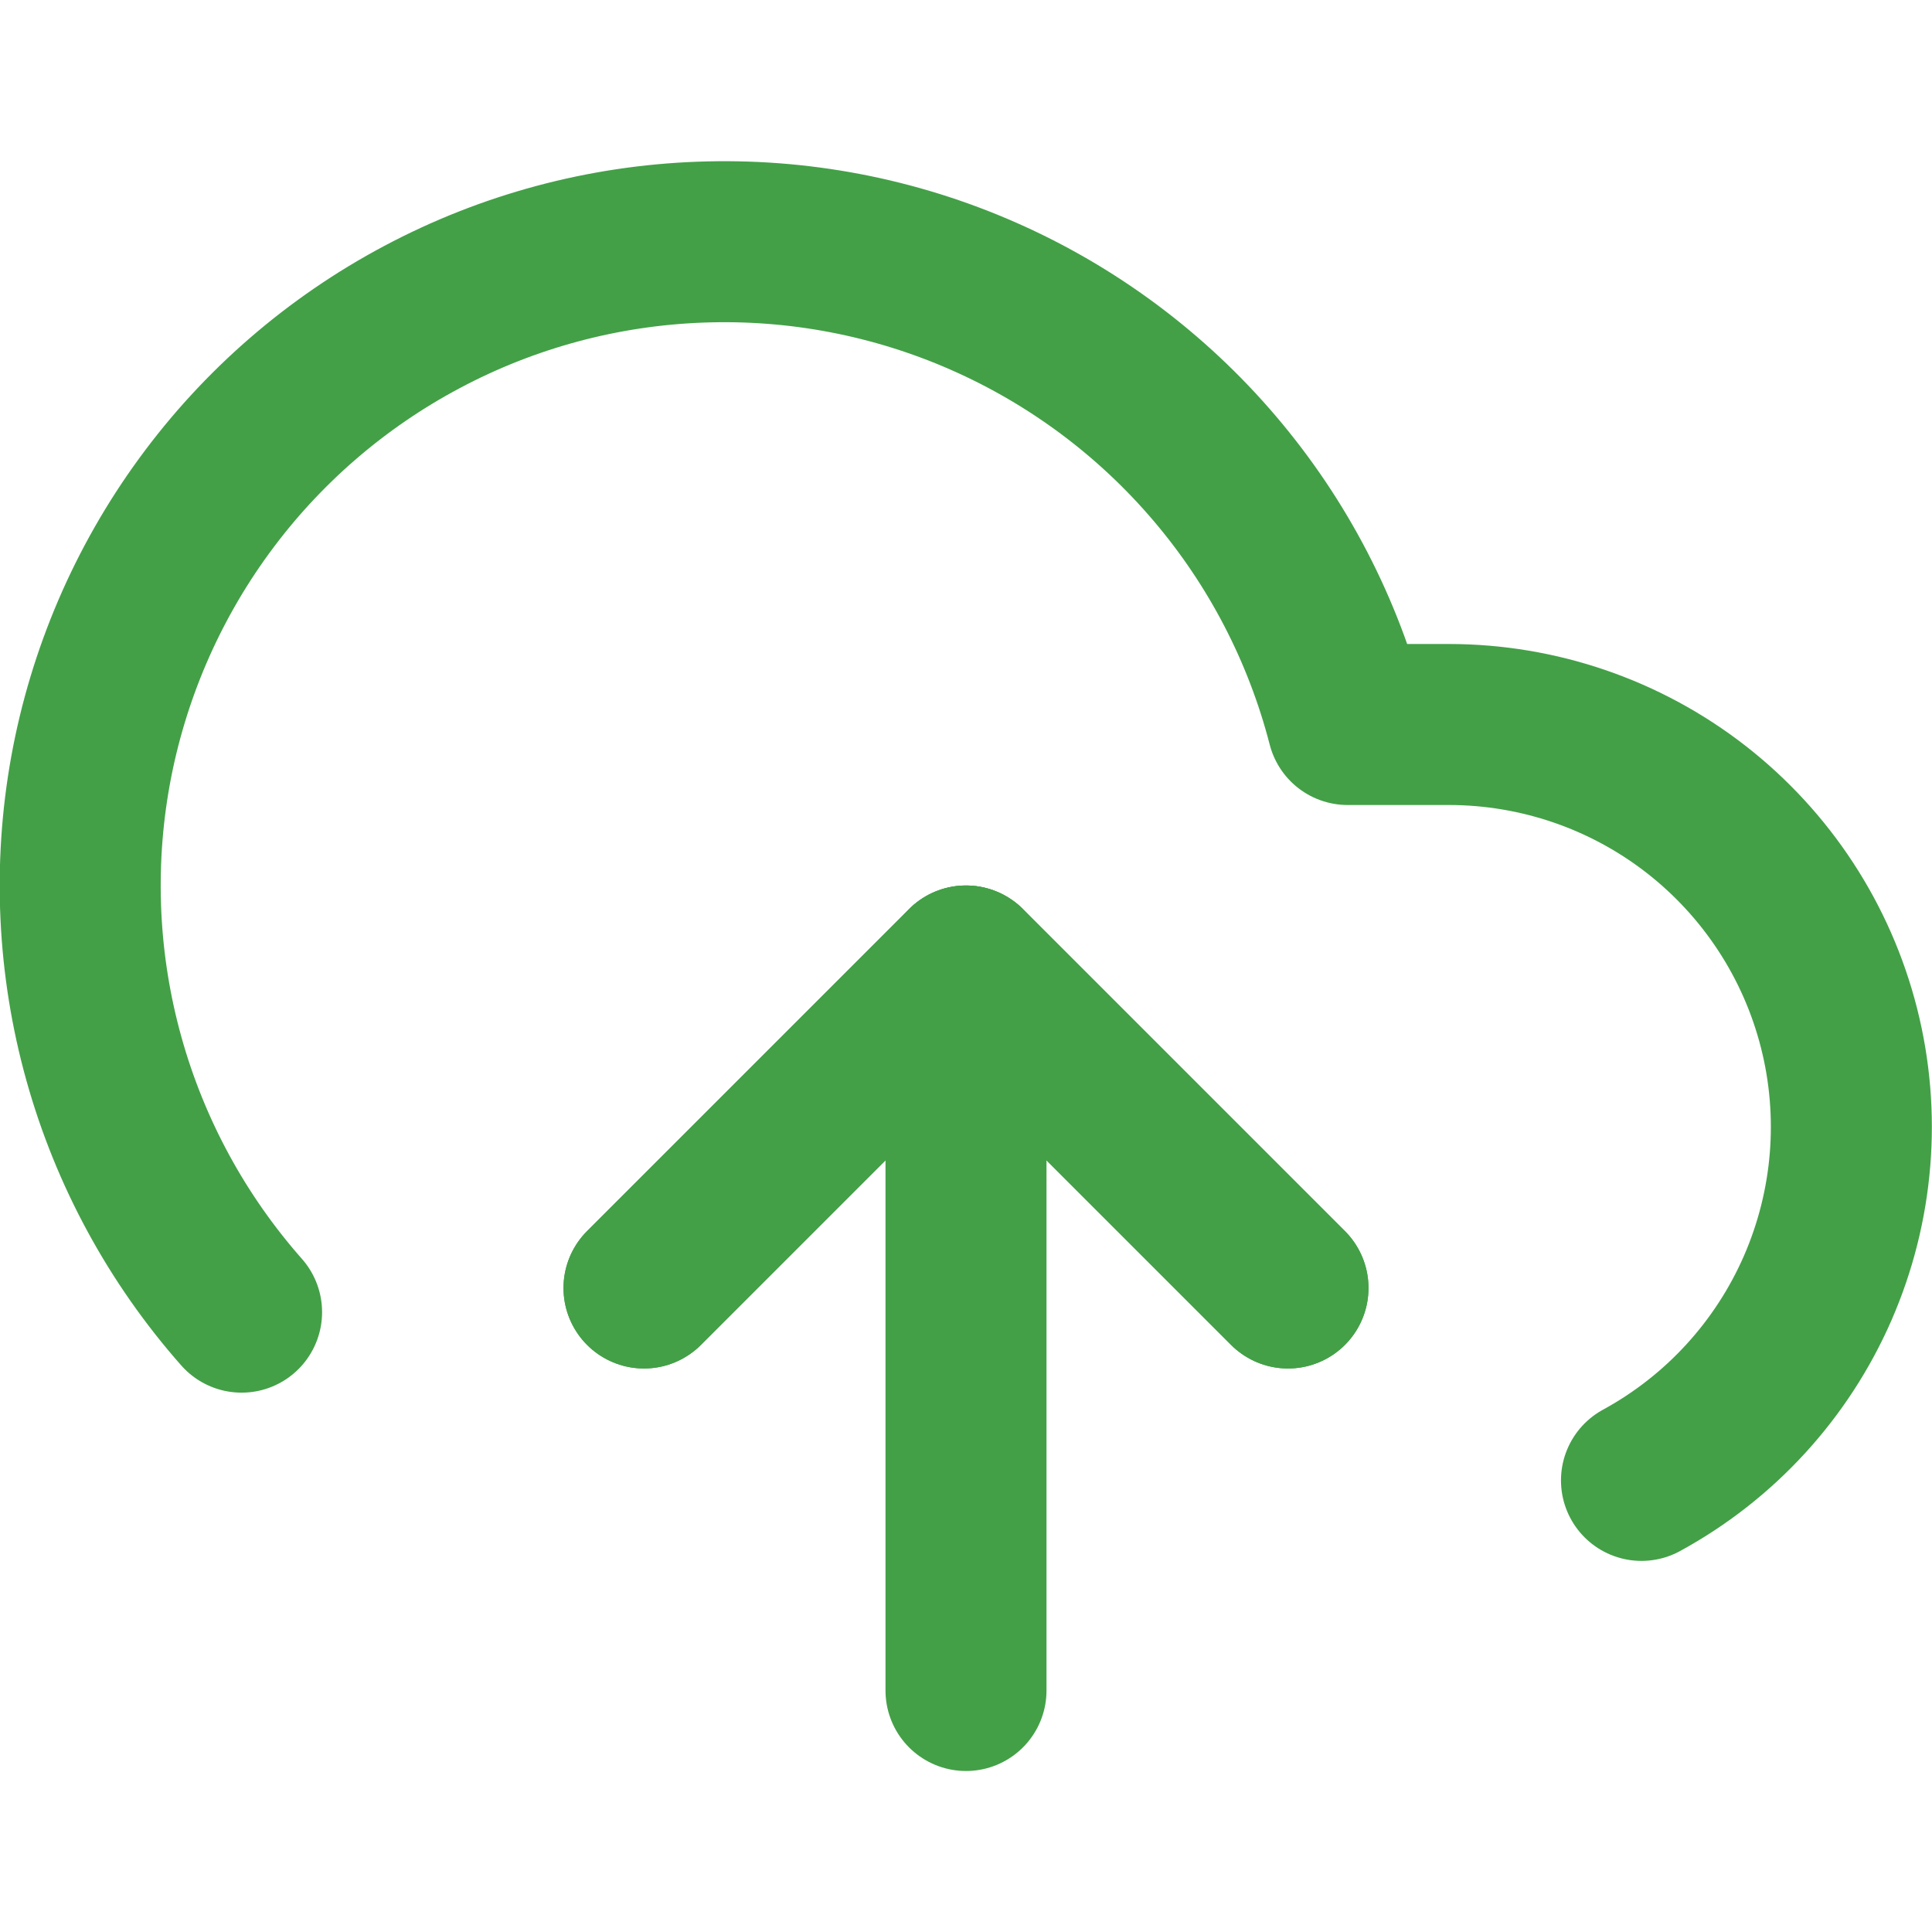
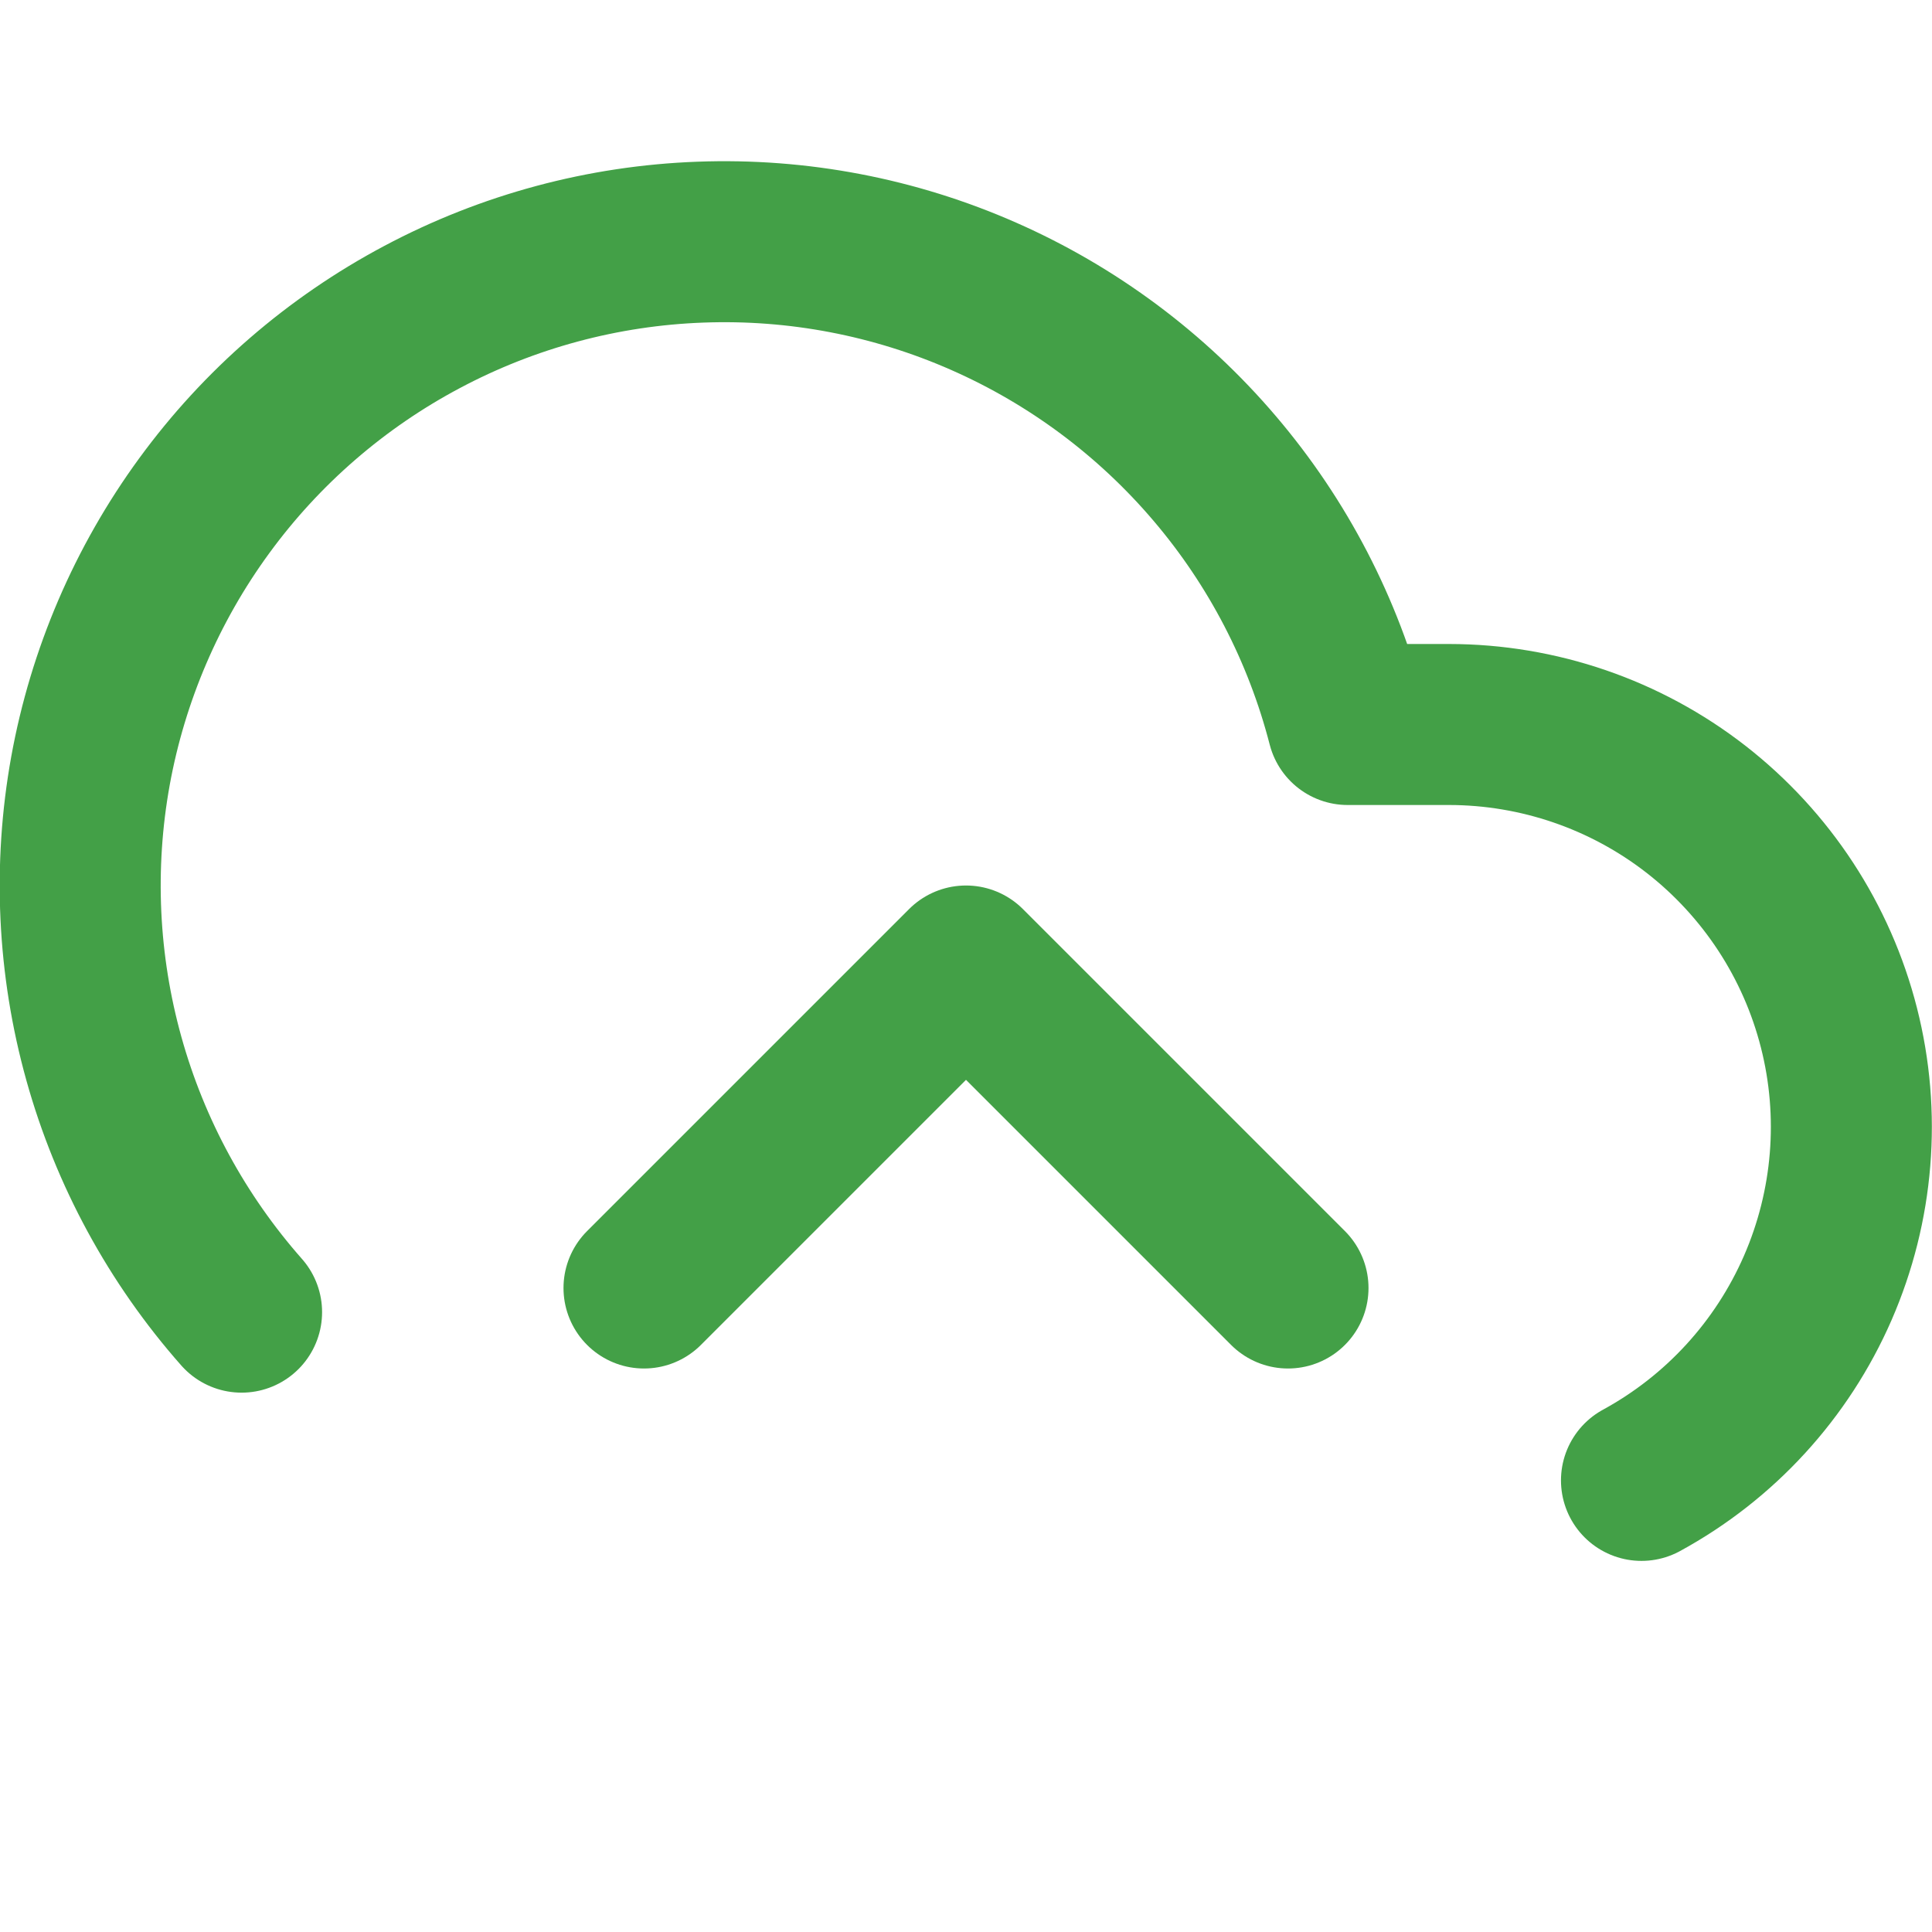
<svg xmlns="http://www.w3.org/2000/svg" width="24" height="24" viewBox="0 0 24 24" fill="none">
  <g clip-path="url(#clip0)">
-     <path d="M16 16L12 12L8 16" stroke="#43A047" stroke-width="2" stroke-linecap="round" stroke-linejoin="round" />
-     <path d="M12 12V21" stroke="#43A047" stroke-width="2" stroke-linecap="round" stroke-linejoin="round" />
    <path d="M20.391 18.39C21.367 17.858 22.137 17.017 22.581 15.999C23.025 14.98 23.118 13.843 22.844 12.767C22.57 11.69 21.945 10.736 21.068 10.053C20.191 9.371 19.112 9.001 18.001 9H16.741C16.439 7.829 15.875 6.742 15.091 5.821C14.308 4.9 13.326 4.168 12.22 3.681C11.113 3.193 9.91 2.963 8.702 3.008C7.493 3.052 6.31 3.37 5.243 3.938C4.175 4.505 3.249 5.307 2.536 6.284C1.823 7.26 1.34 8.386 1.124 9.575C0.909 10.765 0.966 11.989 1.291 13.153C1.616 14.318 2.201 15.394 3.001 16.3" stroke="#43A047" stroke-width="2" stroke-linecap="round" stroke-linejoin="round" />
    <path d="M16 16L12 12L8 16" stroke="#43A047" stroke-width="2" stroke-linecap="round" stroke-linejoin="round" />
  </g>
  <defs>
    <clipPath id="clip0">
      <rect width="24" height="24" fill="white" />
    </clipPath>
  </defs>
</svg>